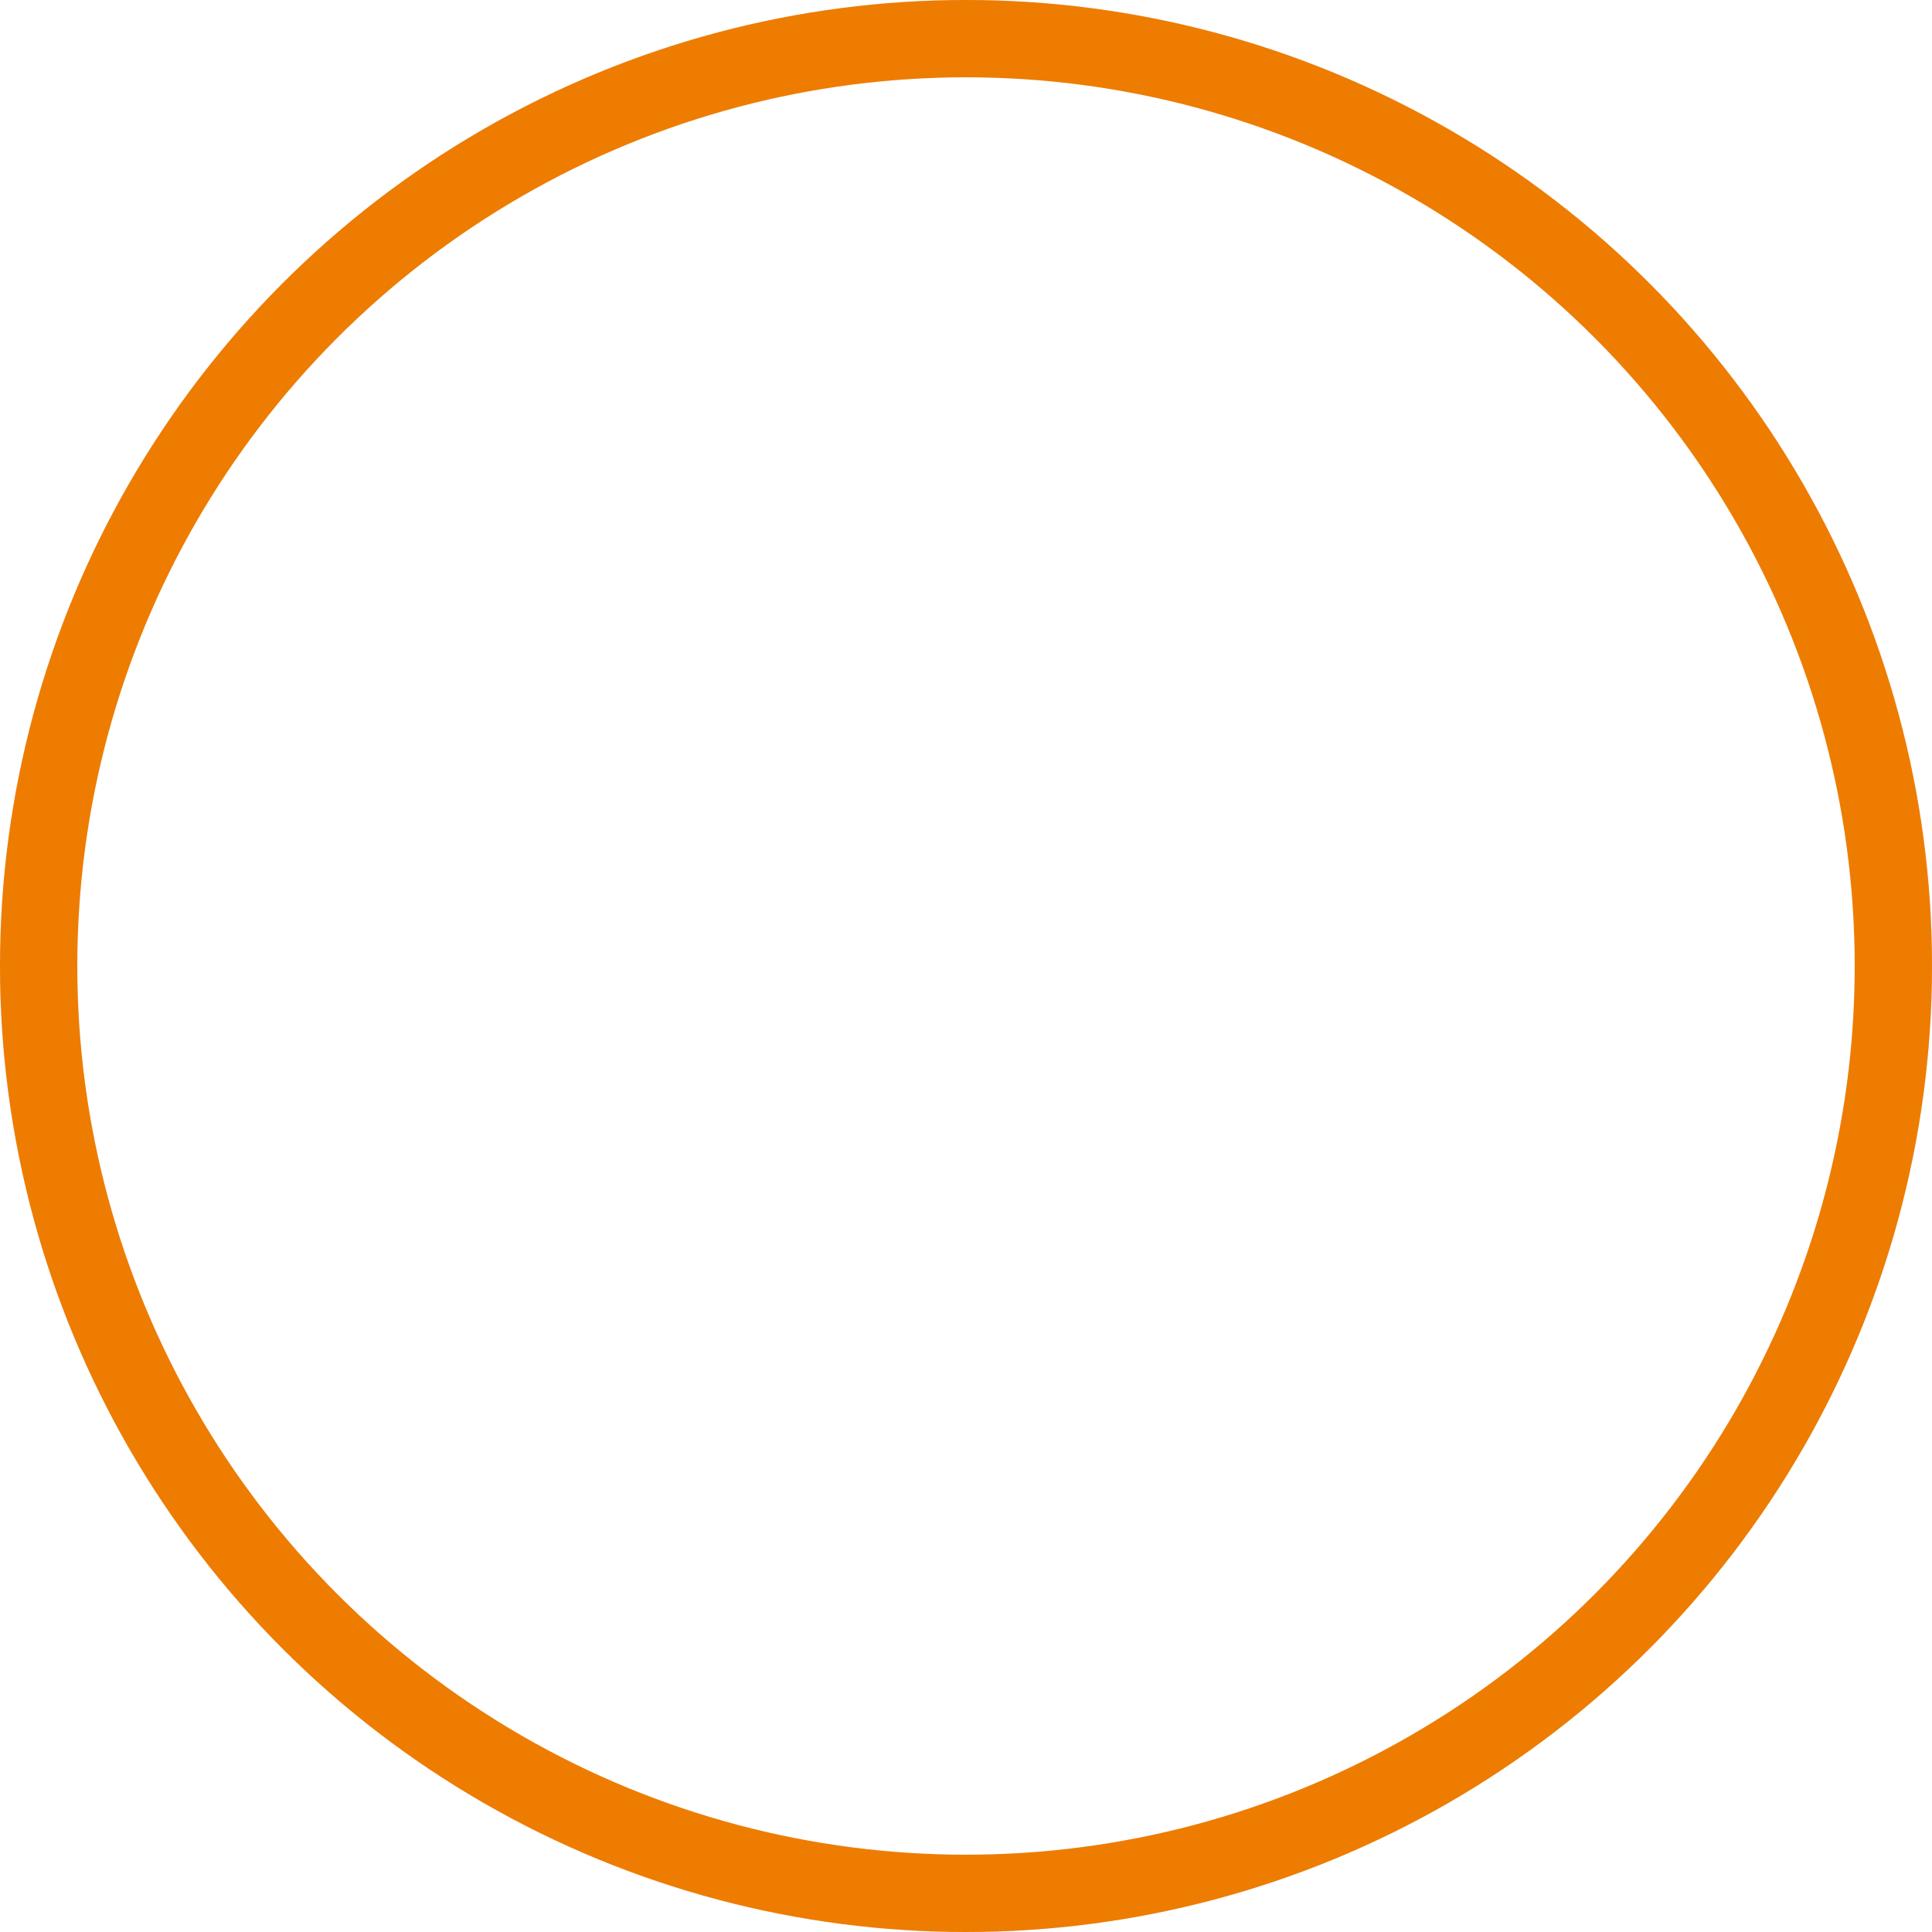
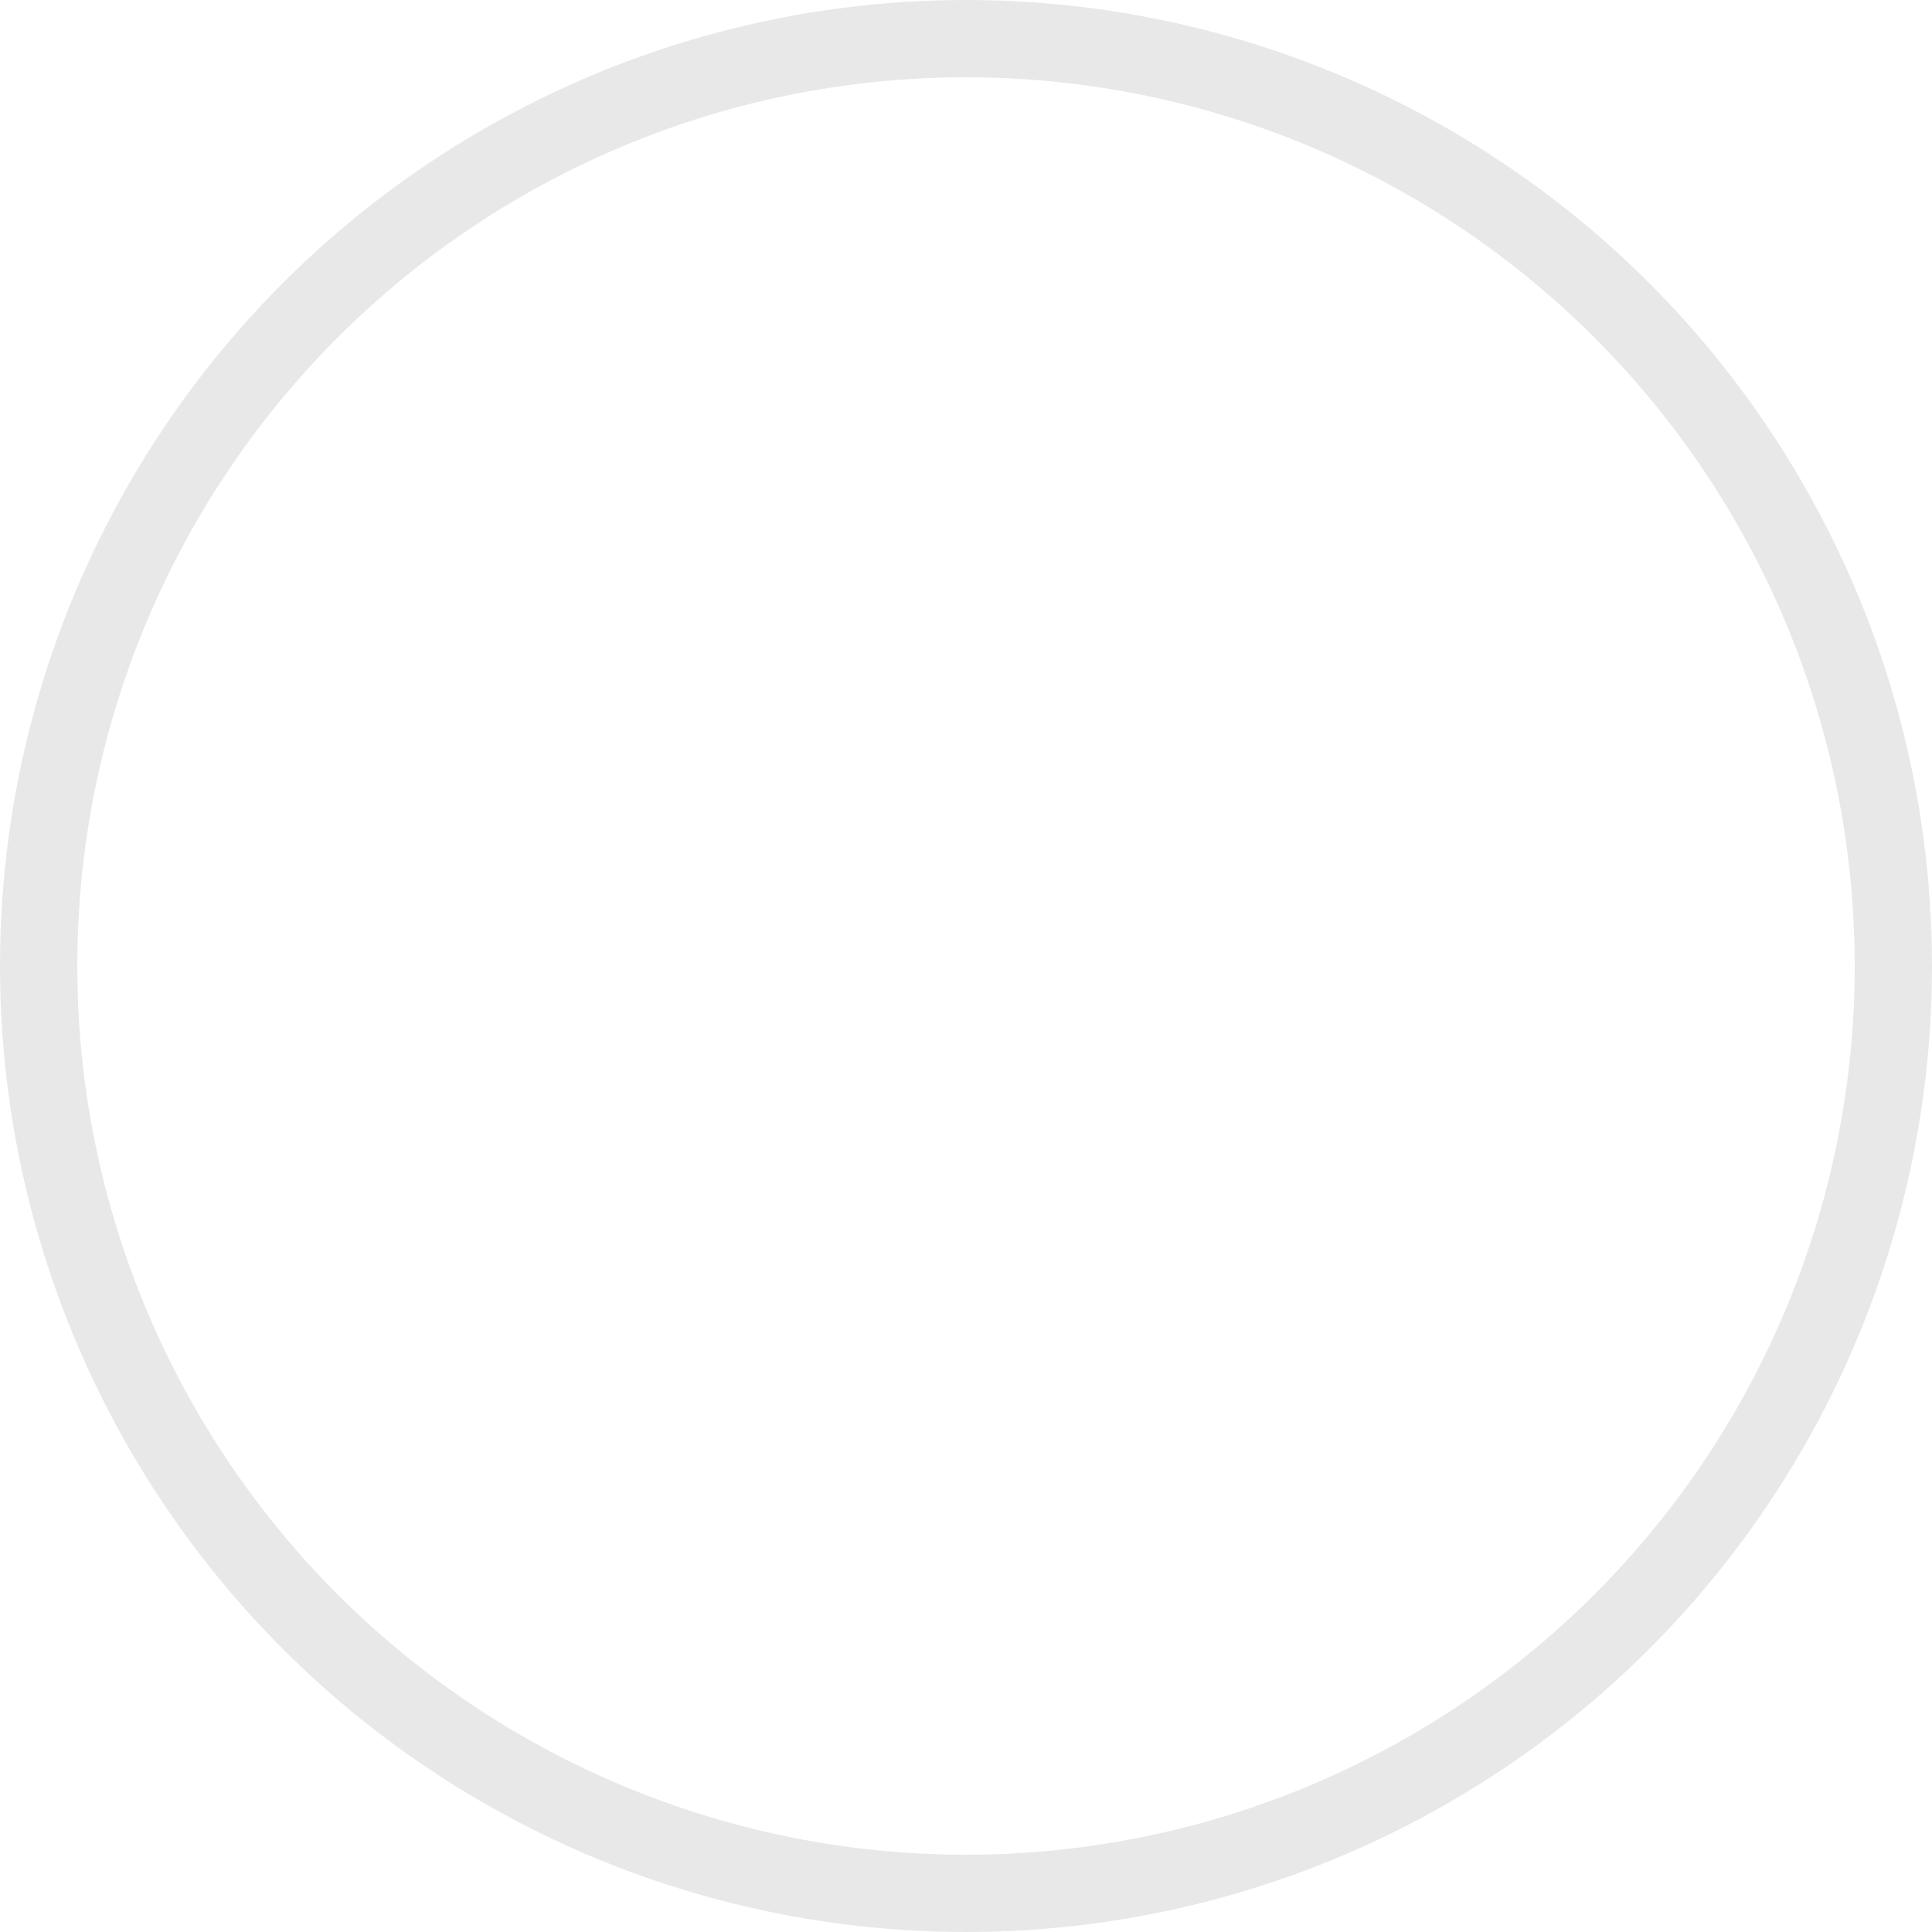
<svg xmlns="http://www.w3.org/2000/svg" width="50" height="50" viewBox="0 0 50 50" fill="none">
  <circle id="back" opacity="0.1" cx="25" cy="25" r="24" stroke="#151515" stroke-width="2" />
-   <circle id="front" cx="25" cy="25" r="24" stroke="#EE7C00" stroke-width="2" />
  <style>
        #front, #back {
        opacity: 0.1;
        }

        #front {
        -webkit-transform-origin: 50% 50%;
        -ms-transform-origin: 50% 50%;
        transform-origin: 50% 50%;
        -webkit-transform: rotate(-90deg);
        -ms-transform: rotate(-90deg);
        transform: rotate(-90deg);
        -webkit-animation: frontAnim 2s ease-in-out infinite;
        animation: frontAnim 2s ease-in-out infinite;
        opacity: 1;
        }

        @-webkit-keyframes frontAnim {
        0% {
        stroke-dashoffset: 0px;
        stroke-dasharray: 0px 152px;
        -webkit-transform: rotate(-90deg);
        transform: rotate(-90deg);
        }
        50% {
        stroke-dashoffset: 0px;
        stroke-dasharray: 152px 0px;
        }
        100% {
        stroke-dashoffset: -152px;
        stroke-dasharray: 0px 152px;
        -webkit-transform: rotate(270deg);
        transform: rotate(270deg);
        }
        }

        @keyframes frontAnim {
        0% {
        stroke-dashoffset: 0px;
        stroke-dasharray: 0px 152px;
        -webkit-transform: rotate(-90deg);
        transform: rotate(-90deg);
        }
        50% {
        stroke-dashoffset: 0px;
        stroke-dasharray: 152px 0px;
        }
        100% {
        stroke-dashoffset: -152px;
        stroke-dasharray: 0px 152px;
        -webkit-transform: rotate(270deg);
        transform: rotate(270deg);
        }
        }
    </style>
  <link href="chrome-extension://lnkdbjbjpnpjeciipoaflmpcddinpjjp/mytube.css" rel="stylesheet" type="text/css" />
</svg>